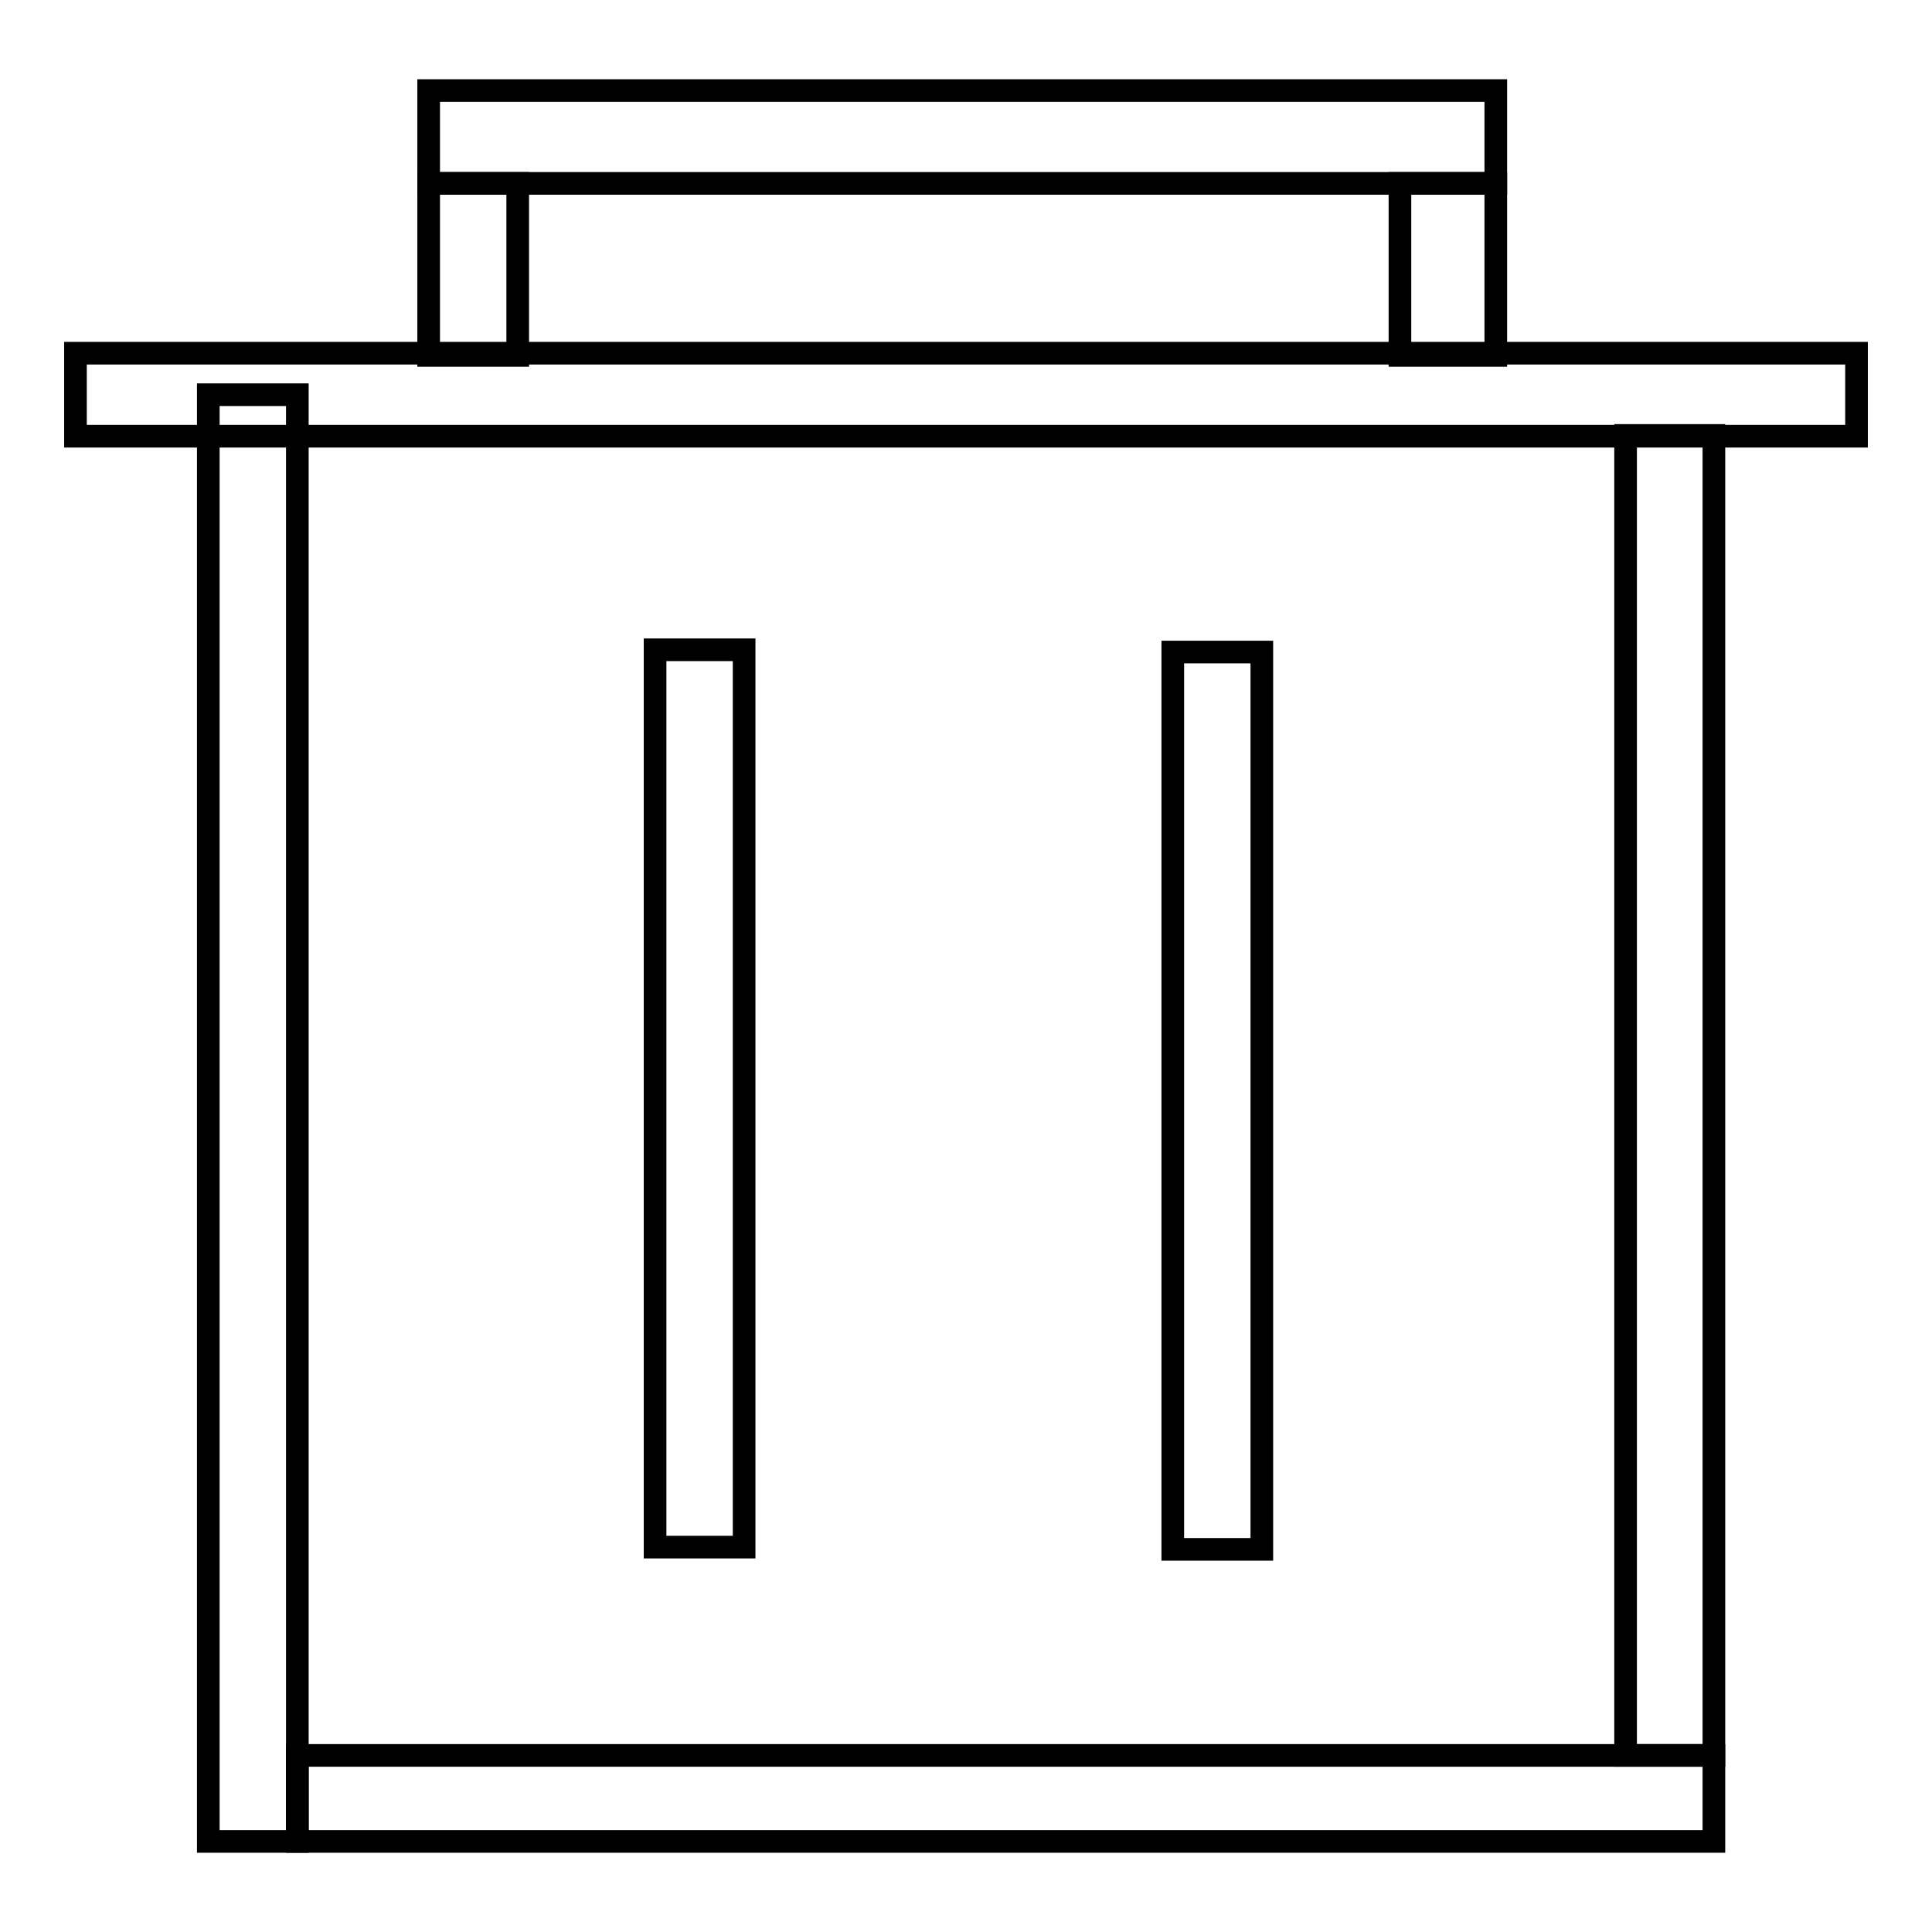
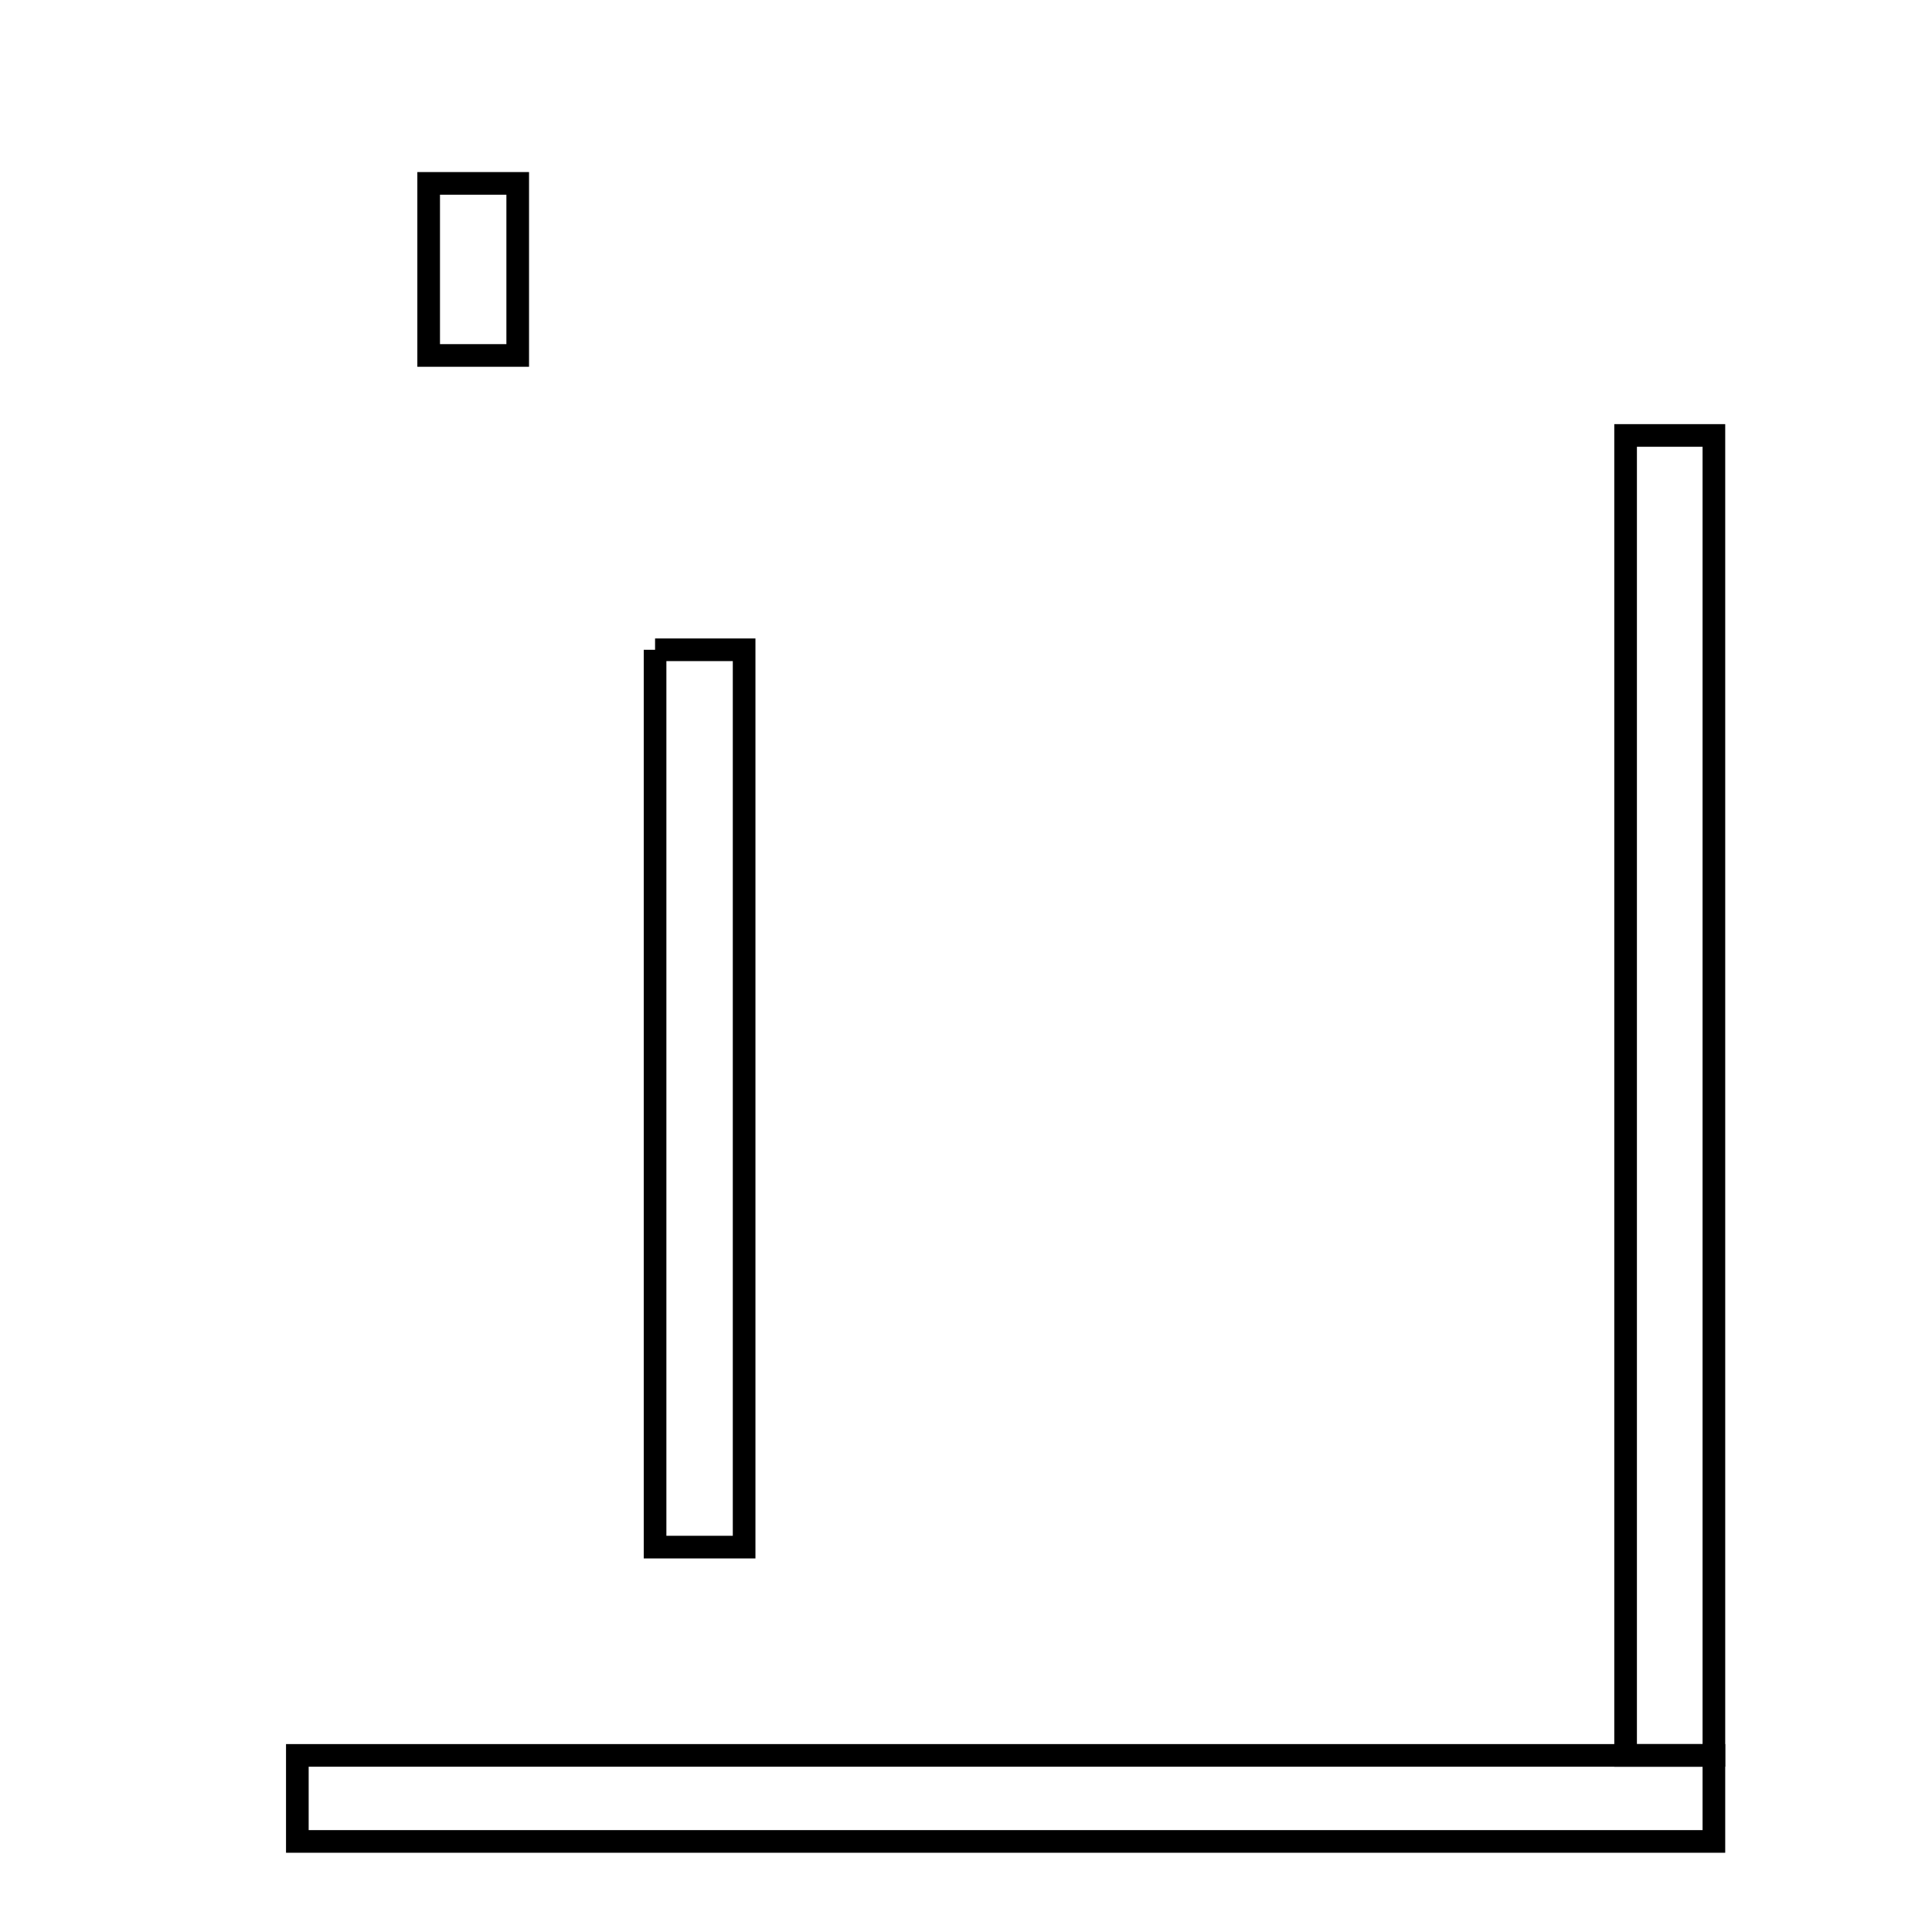
<svg xmlns="http://www.w3.org/2000/svg" version="1.1" x="0px" y="0px" viewBox="0 0 256 256" enable-background="new 0 0 256 256" xml:space="preserve">
  <g>
    <g>
-       <path stroke-width="3" fill-opacity="0" stroke="#000000" d="M56.8,12h141.4v12.3H56.8V12z" />
      <path stroke-width="3" fill-opacity="0" stroke="#000000" d="M56.8,24.3h11.8v22.8H56.8V24.3z" />
-       <path stroke-width="3" fill-opacity="0" stroke="#000000" d="M185.5,24.3h12.7v22.8h-12.7V24.3z" />
-       <path stroke-width="3" fill-opacity="0" stroke="#000000" d="M10,46.8h236v11H10V46.8z" />
-       <path stroke-width="3" fill-opacity="0" stroke="#000000" d="M27.6,52.3h11.8V244H27.6V52.3z" />
      <path stroke-width="3" fill-opacity="0" stroke="#000000" d="M39.4,232.6h187.7V244H39.4V232.6z" />
      <path stroke-width="3" fill-opacity="0" stroke="#000000" d="M215.4,57.7h11.7v174.9h-11.7V57.7z" />
-       <path stroke-width="3" fill-opacity="0" stroke="#000000" d="M86.8,86.1h11.8V205H86.8V86.1z" />
-       <path stroke-width="3" fill-opacity="0" stroke="#000000" d="M155.4,86.4h11.8v118.9h-11.8V86.4z" />
+       <path stroke-width="3" fill-opacity="0" stroke="#000000" d="M86.8,86.1h11.8V205H86.8V86.1" />
    </g>
  </g>
</svg>